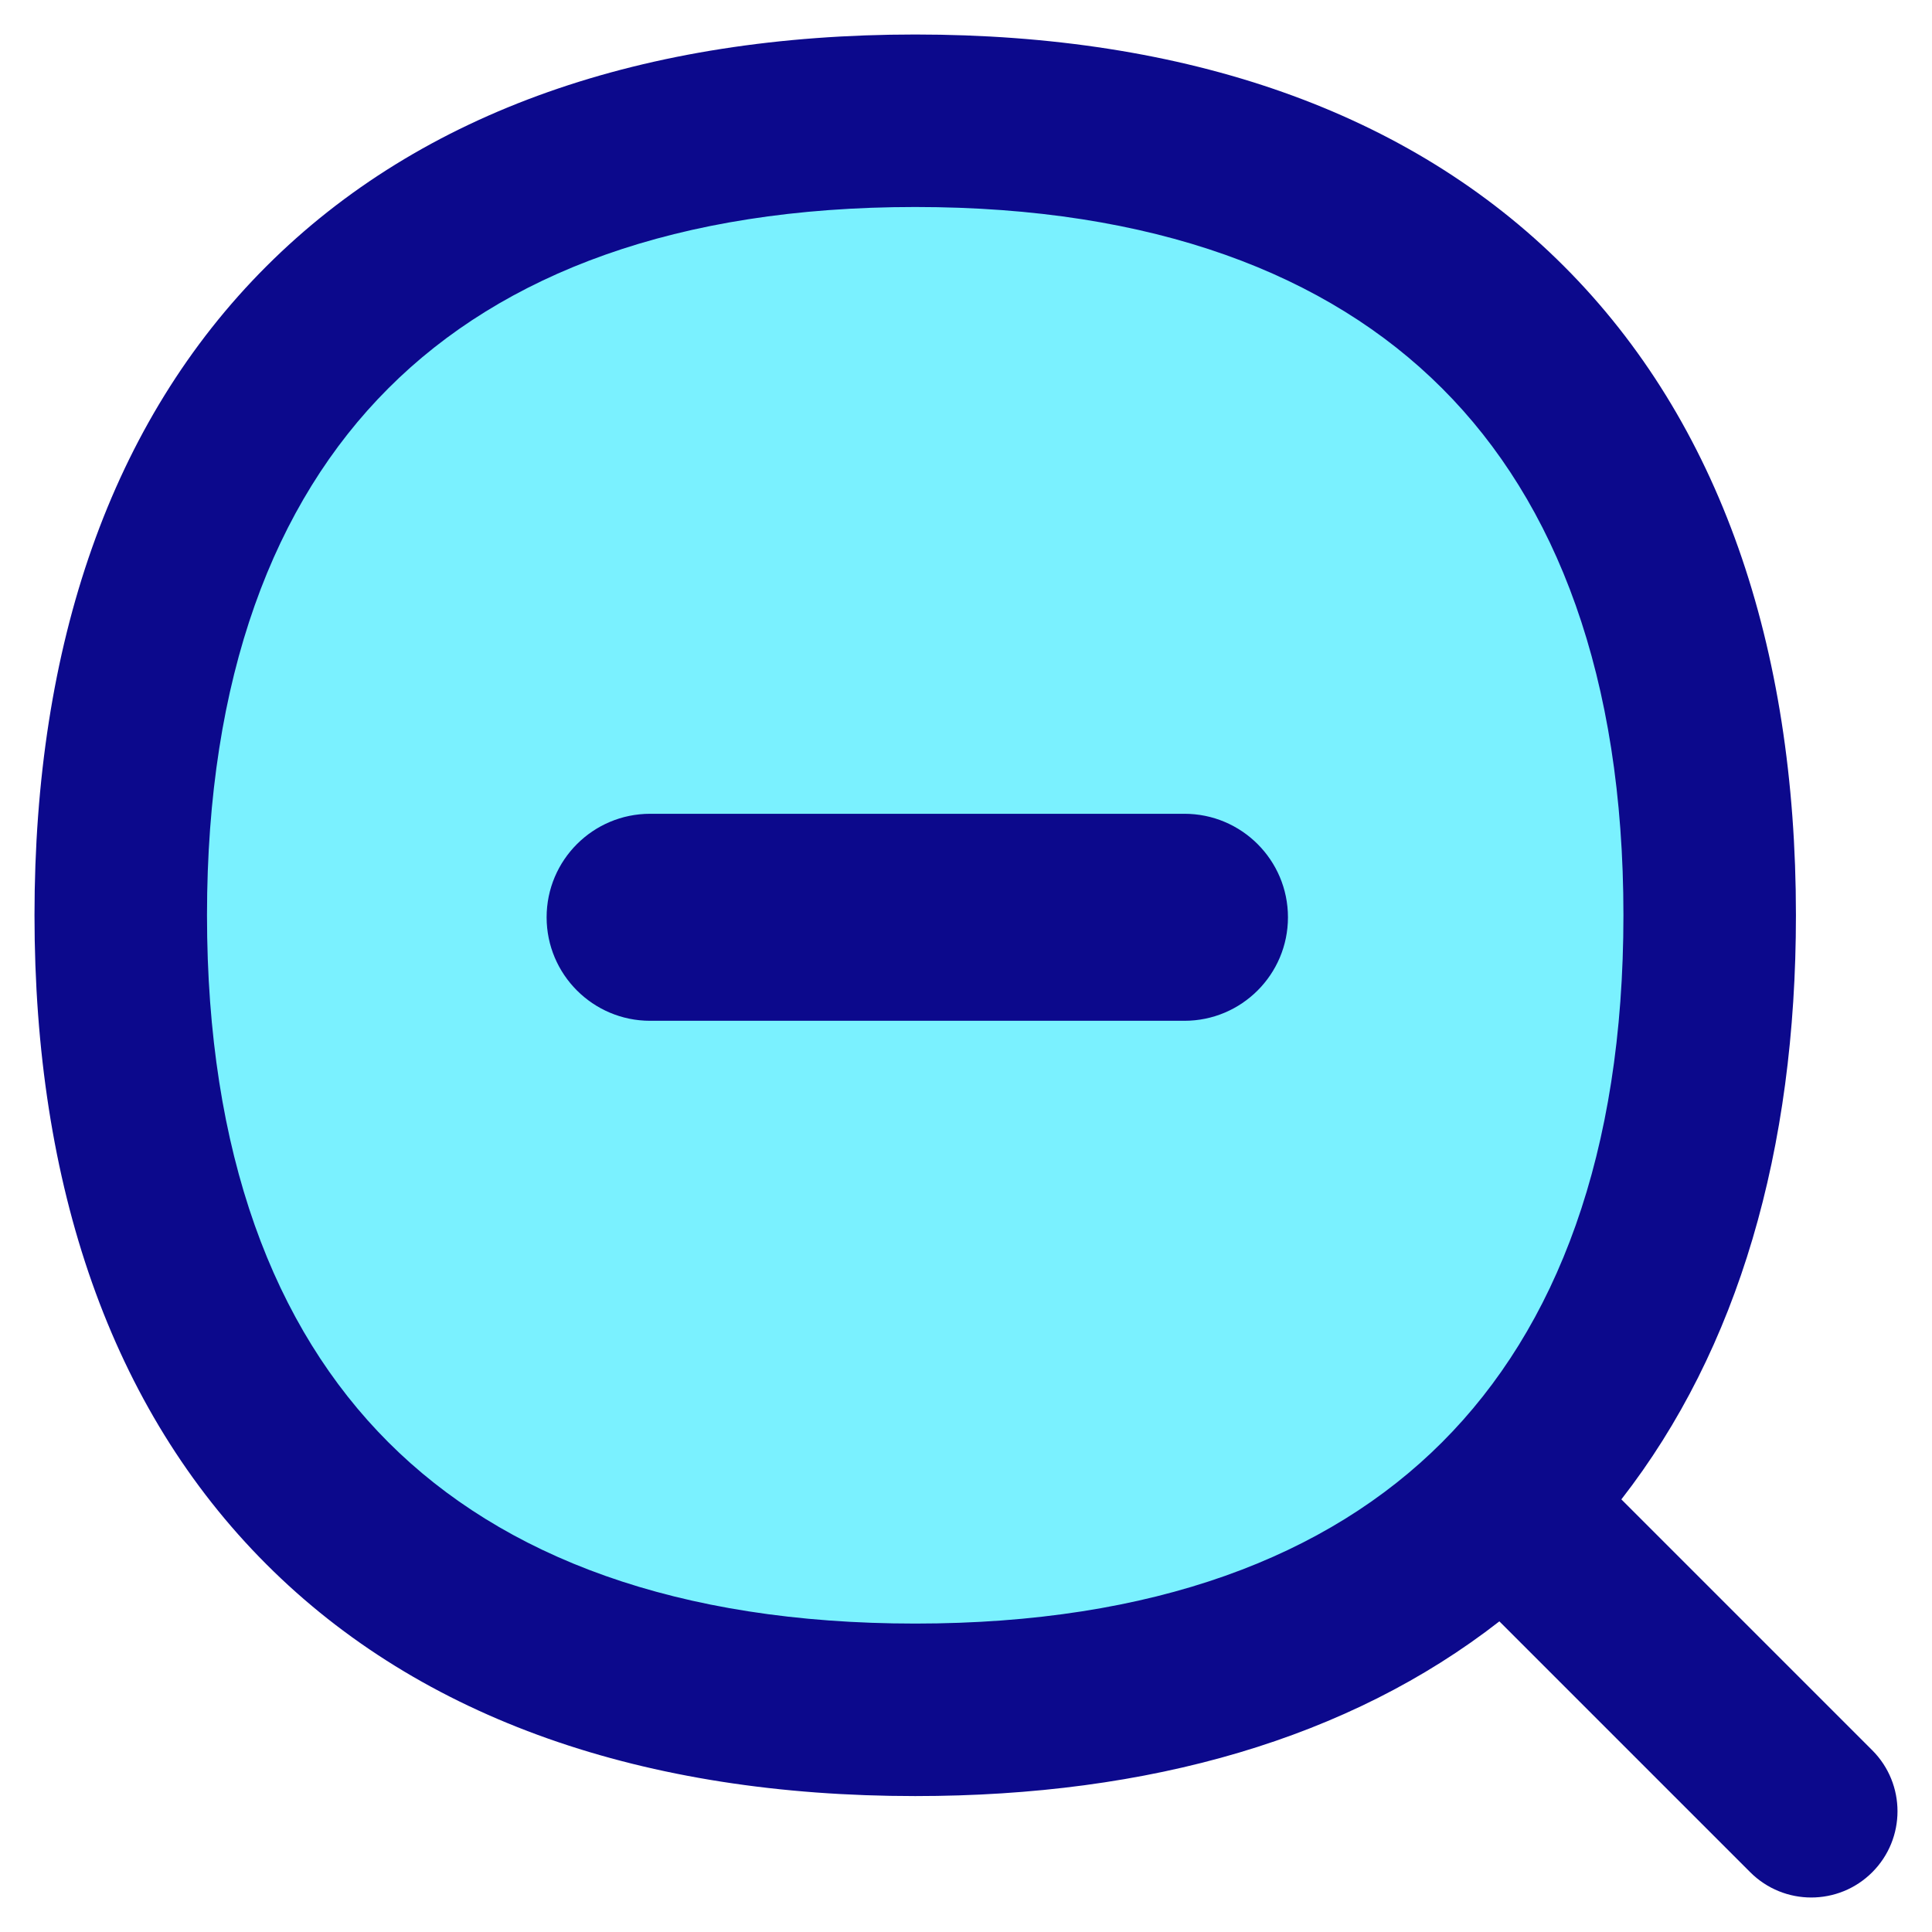
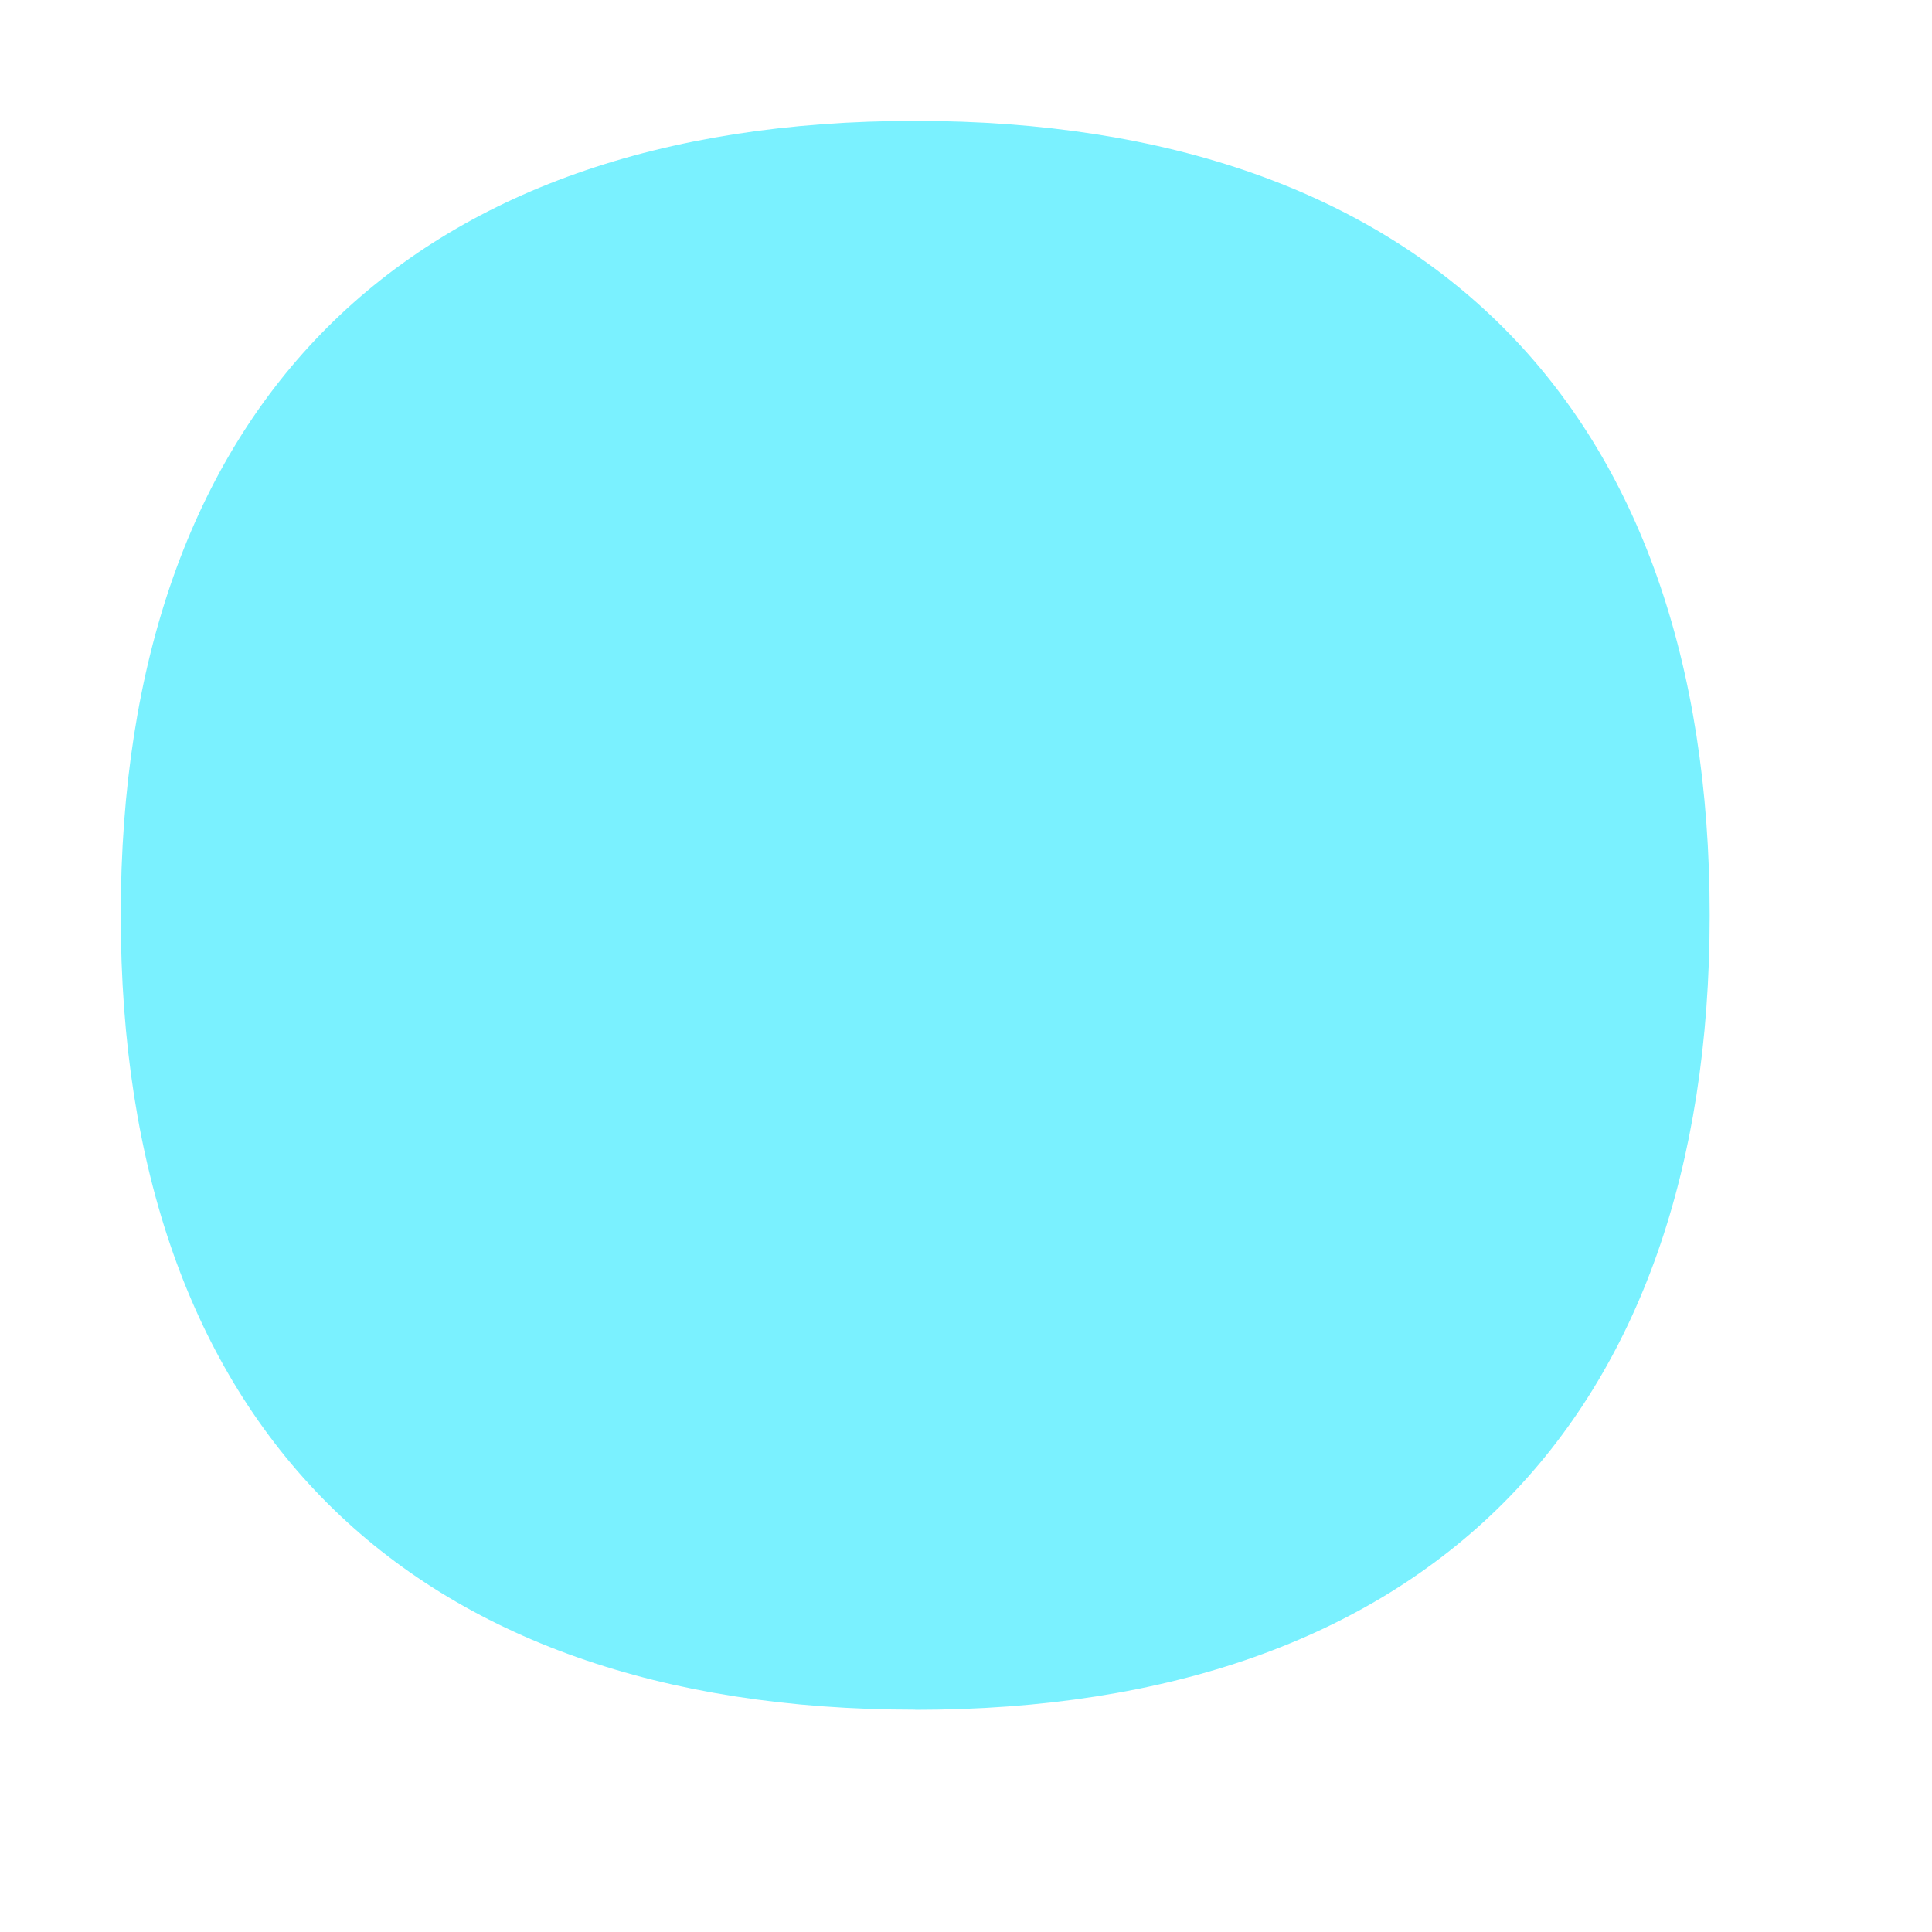
<svg xmlns="http://www.w3.org/2000/svg" fill="none" viewBox="0 0 14 14" id="Zoom-Out--Streamline-Flex">
  <desc>
    Zoom Out Streamline Icon: https://streamlinehq.com
  </desc>
  <g id="zoom-out--glass-magnifying-out-reduce-zoom">
    <path id="Vector" fill="#7af1ff" d="M6.632 12.39c3.685 0 5.757 -2.073 5.757 -5.757 0 -3.685 -2.073 -5.757 -5.757 -5.757C2.948 0.875 0.875 2.948 0.875 6.632c0 3.685 2.073 5.757 5.757 5.757Z" stroke-width="1" />
-     <path id="Union" fill="#0c098c" fill-rule="evenodd" d="M2.814 2.814C1.984 3.644 1.5 4.905 1.5 6.632c0 1.727 0.484 2.989 1.314 3.819 0.83 0.83 2.091 1.314 3.818 1.314 1.727 0 2.989 -0.484 3.818 -1.314 0.83 -0.83 1.314 -2.091 1.314 -3.819 0 -1.727 -0.484 -2.989 -1.314 -3.818 -0.83 -0.83 -2.091 -1.314 -3.818 -1.314 -1.727 0 -2.989 0.484 -3.818 1.314Zm-0.884 -0.884C3.057 0.803 4.675 0.25 6.632 0.25c1.957 0 3.575 0.552 4.702 1.68 1.127 1.128 1.68 2.745 1.68 4.702 0 1.7 -0.417 3.144 -1.265 4.233l1.818 1.818c0.244 0.244 0.244 0.64 0 0.884 -0.244 0.244 -0.64 0.244 -0.884 0l-1.818 -1.818c-1.089 0.849 -2.533 1.266 -4.233 1.266 -1.957 0 -3.575 -0.552 -4.702 -1.68C0.802 10.207 0.25 8.59 0.25 6.632c0 -1.957 0.552 -3.575 1.68 -4.702Zm2.781 3.967c-0.414 0 -0.75 0.336 -0.75 0.75s0.336 0.75 0.75 0.75H8.583c0.414 0 0.75 -0.336 0.75 -0.75s-0.336 -0.75 -0.75 -0.75H4.711Z" clip-rule="evenodd" stroke-width="1" />
  </g>
</svg>